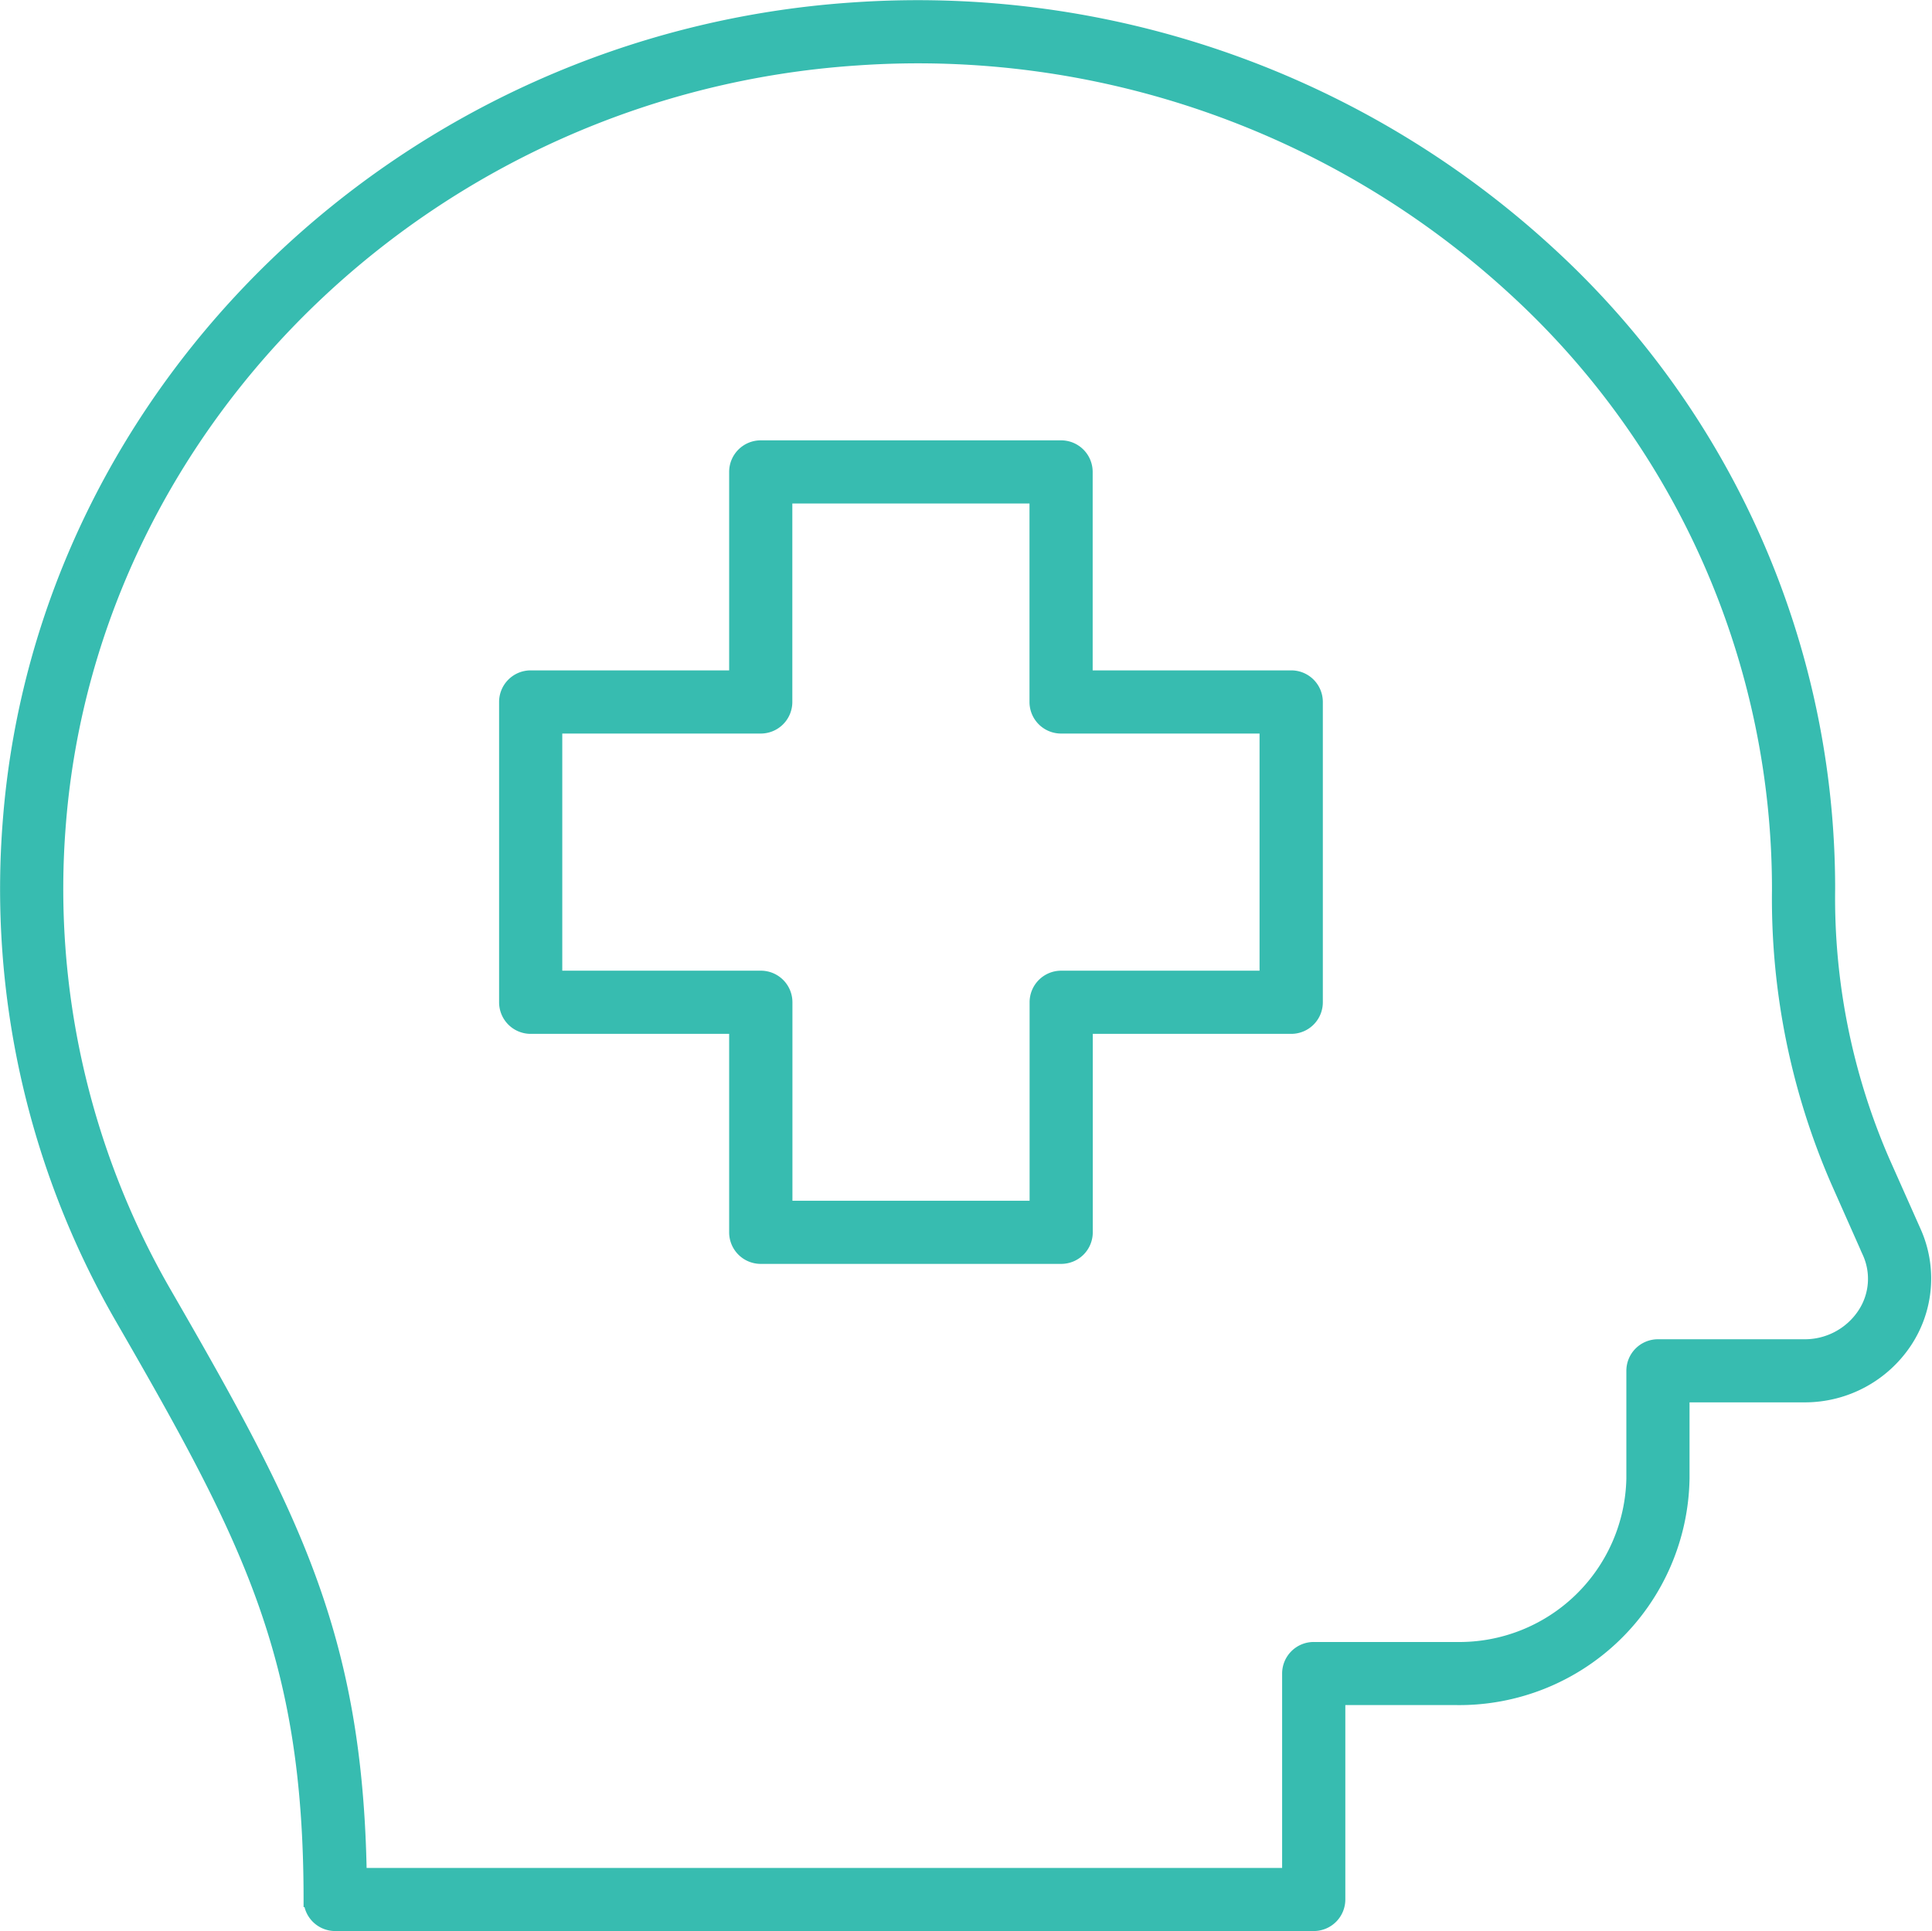
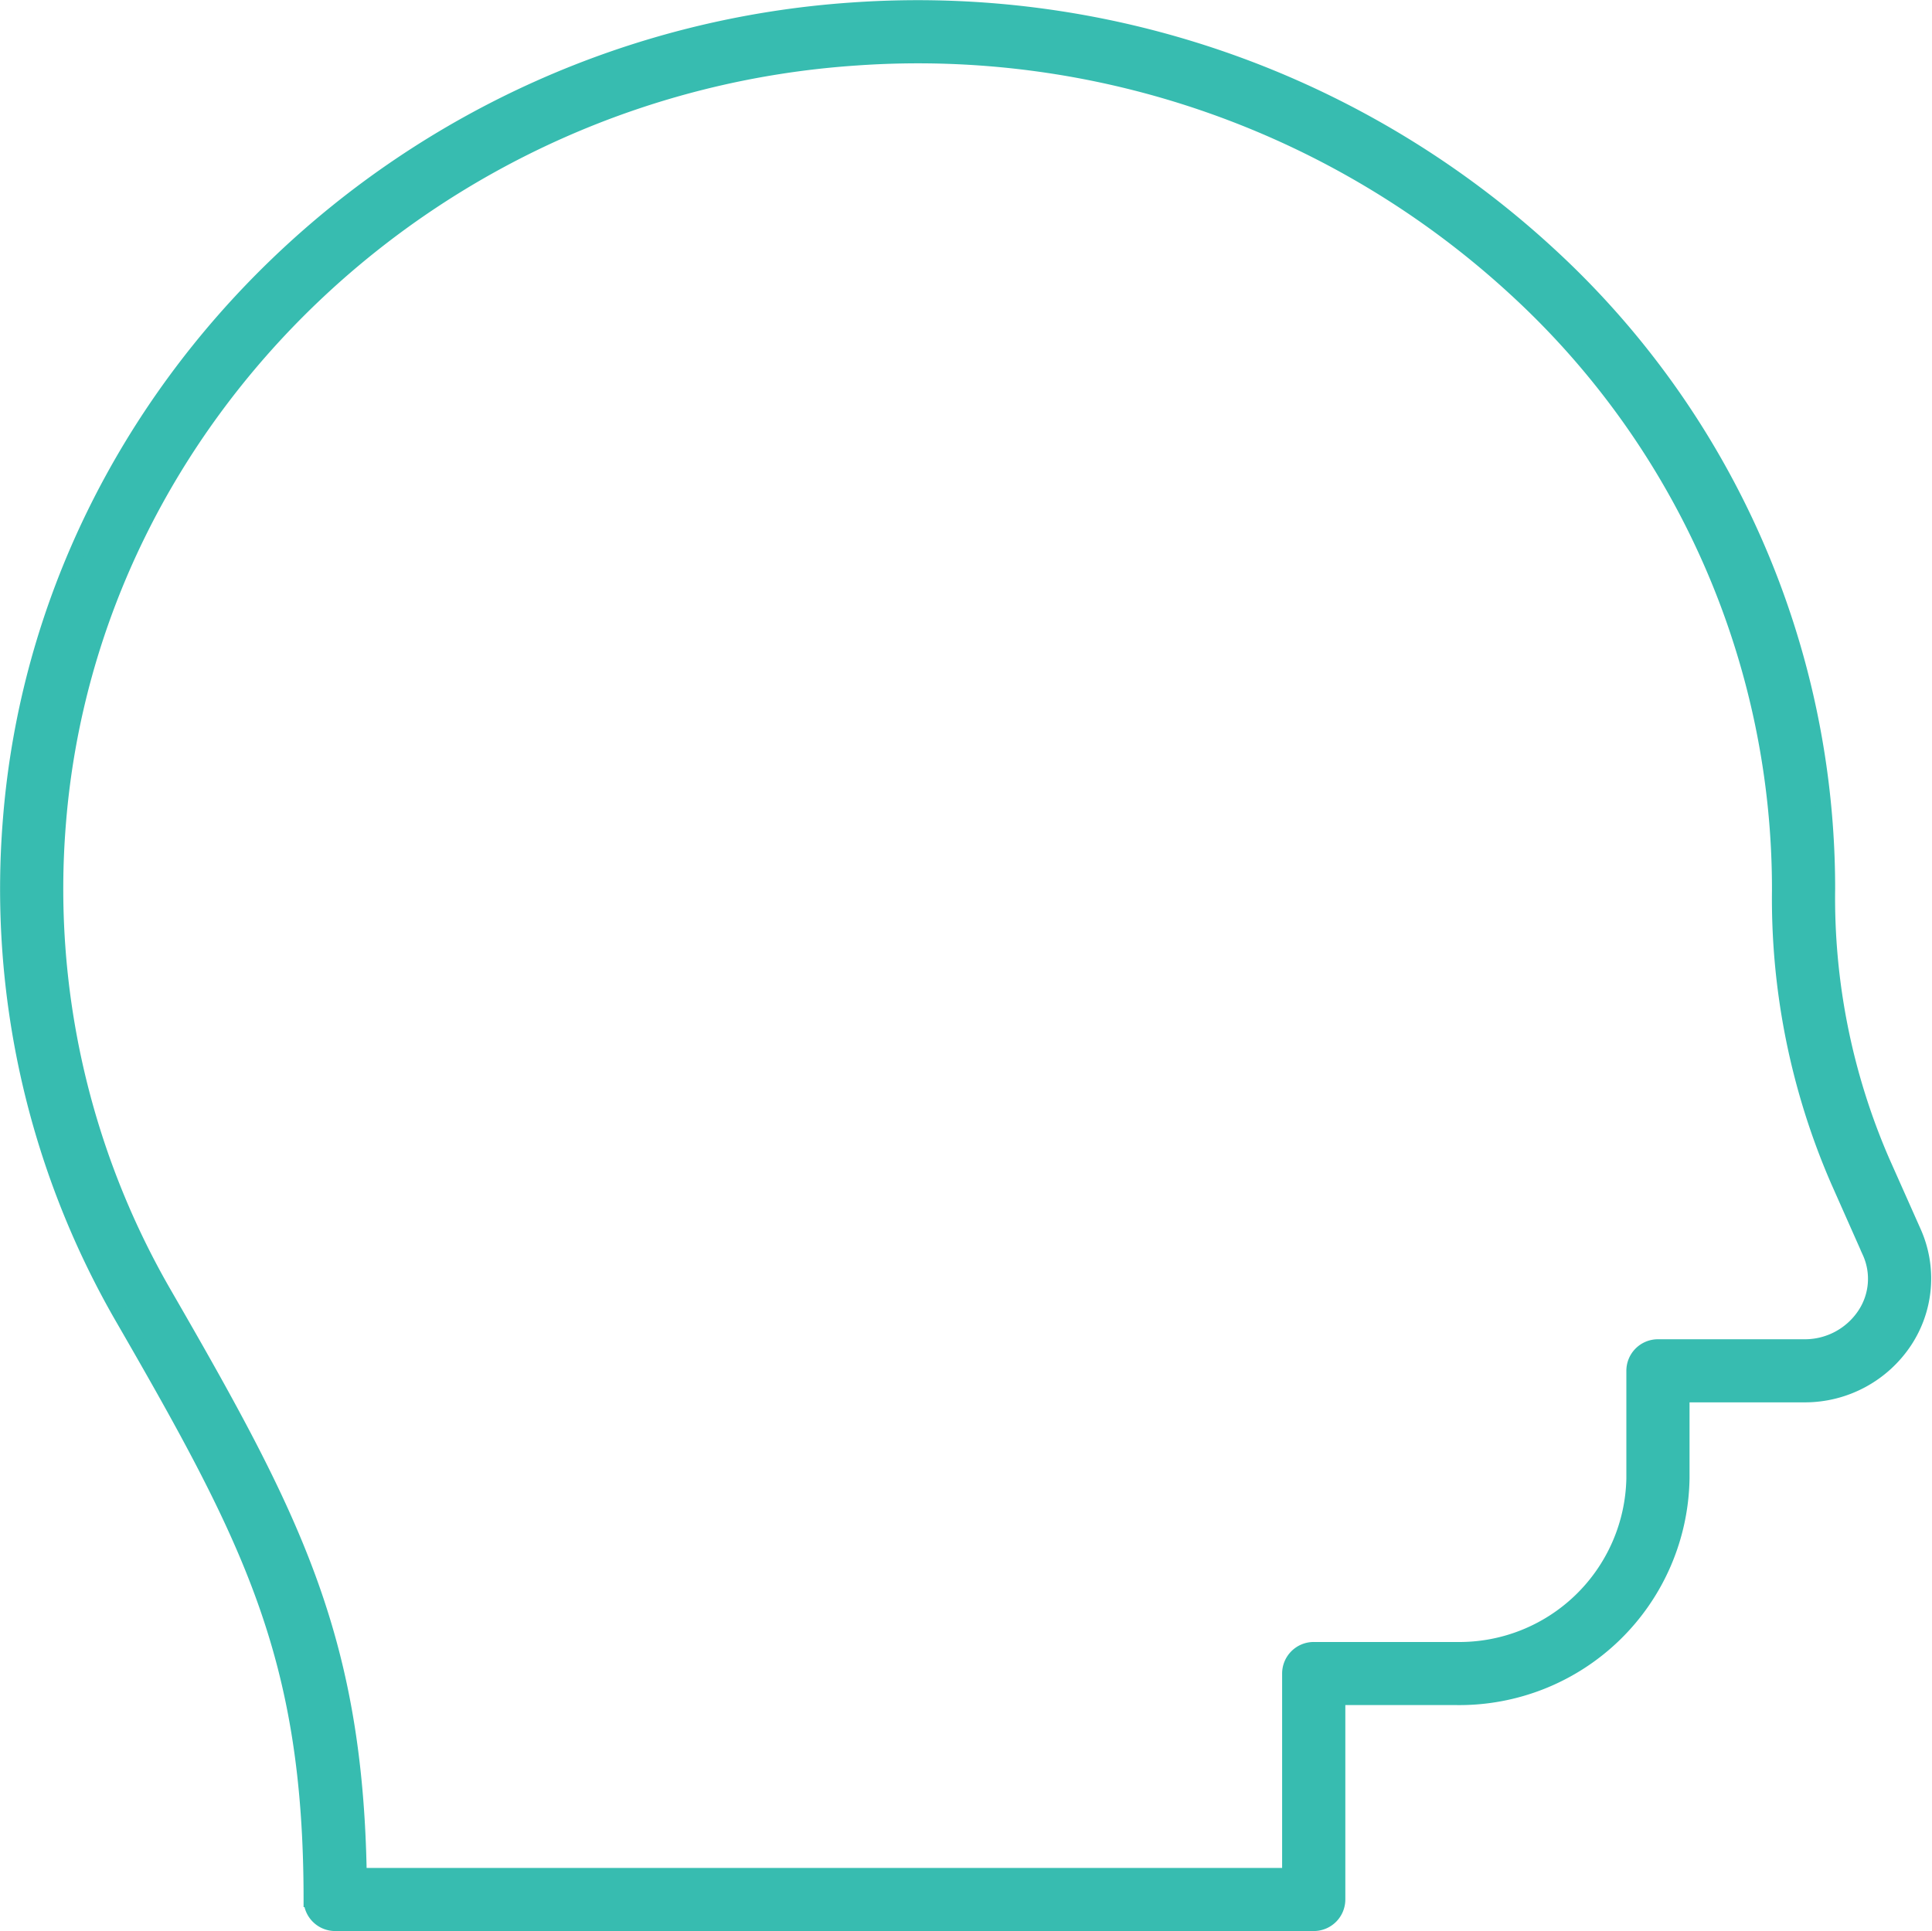
<svg xmlns="http://www.w3.org/2000/svg" width="75.841" height="75.814" viewBox="0 0 75.841 75.814">
  <g transform="translate(-9.694 -9.689)">
-     <path d="M61.627,37.41H53.536V29.319a.939.939,0,0,0-.94-.94H40.806a.939.939,0,0,0-.94.94V37.41H31.775a.939.939,0,0,0-.94.94V50.14a.939.939,0,0,0,.94.94h8.091v8.091a.939.939,0,0,0,.94.94H52.6a.939.939,0,0,0,.94-.94V51.08h8.091a.939.939,0,0,0,.94-.94V38.35A.939.939,0,0,0,61.627,37.41Zm-.94,11.79H52.6a.939.939,0,0,0-.94.94v8.091h-9.91V50.14a.939.939,0,0,0-.94-.94H32.715V39.29h8.091a.939.939,0,0,0,.94-.94V30.259h9.91V38.35a.939.939,0,0,0,.94.94h8.091Z" transform="translate(-1.249 -1.102)" fill="#37bcb0" stroke="#37bcb0" stroke-width="0.6" />
    <path d="M83.574,55.275a25.972,25.972,0,0,1-2.141-10.684,33.794,33.794,0,0,0-10.9-24.881,36.554,36.554,0,0,0-27.338-9.627C25.693,11.25,11.472,24.9,10.111,41.826a33.657,33.657,0,0,0,4.4,19.6c5,8.664,7.4,13.254,7.4,22.835a.939.939,0,0,0,.94.94H61.265a.939.939,0,0,0,.94-.94V76.33h4.659a8.738,8.738,0,0,0,8.853-8.6V64.445h4.8a4.7,4.7,0,0,0,3.959-2.123,4.457,4.457,0,0,0,.341-4.253ZM82.9,61.3a2.82,2.82,0,0,1-2.383,1.268H74.777a.939.939,0,0,0-.94.94v4.227a6.857,6.857,0,0,1-6.973,6.718h-5.6a.939.939,0,0,0-.94.94v7.932H23.791c-.152-9.429-2.642-14.16-7.648-22.835a31.777,31.777,0,0,1-4.158-18.511C13.272,25.969,26.742,13.064,43.317,11.96a34.626,34.626,0,0,1,25.929,9.123A31.963,31.963,0,0,1,79.553,44.642a27.765,27.765,0,0,0,2.3,11.4l1.239,2.793A2.551,2.551,0,0,1,82.9,61.3Z" transform="translate(0 0)" fill="#37bcb0" stroke="#37bcb0" stroke-width="0.6" />
  </g>
</svg>